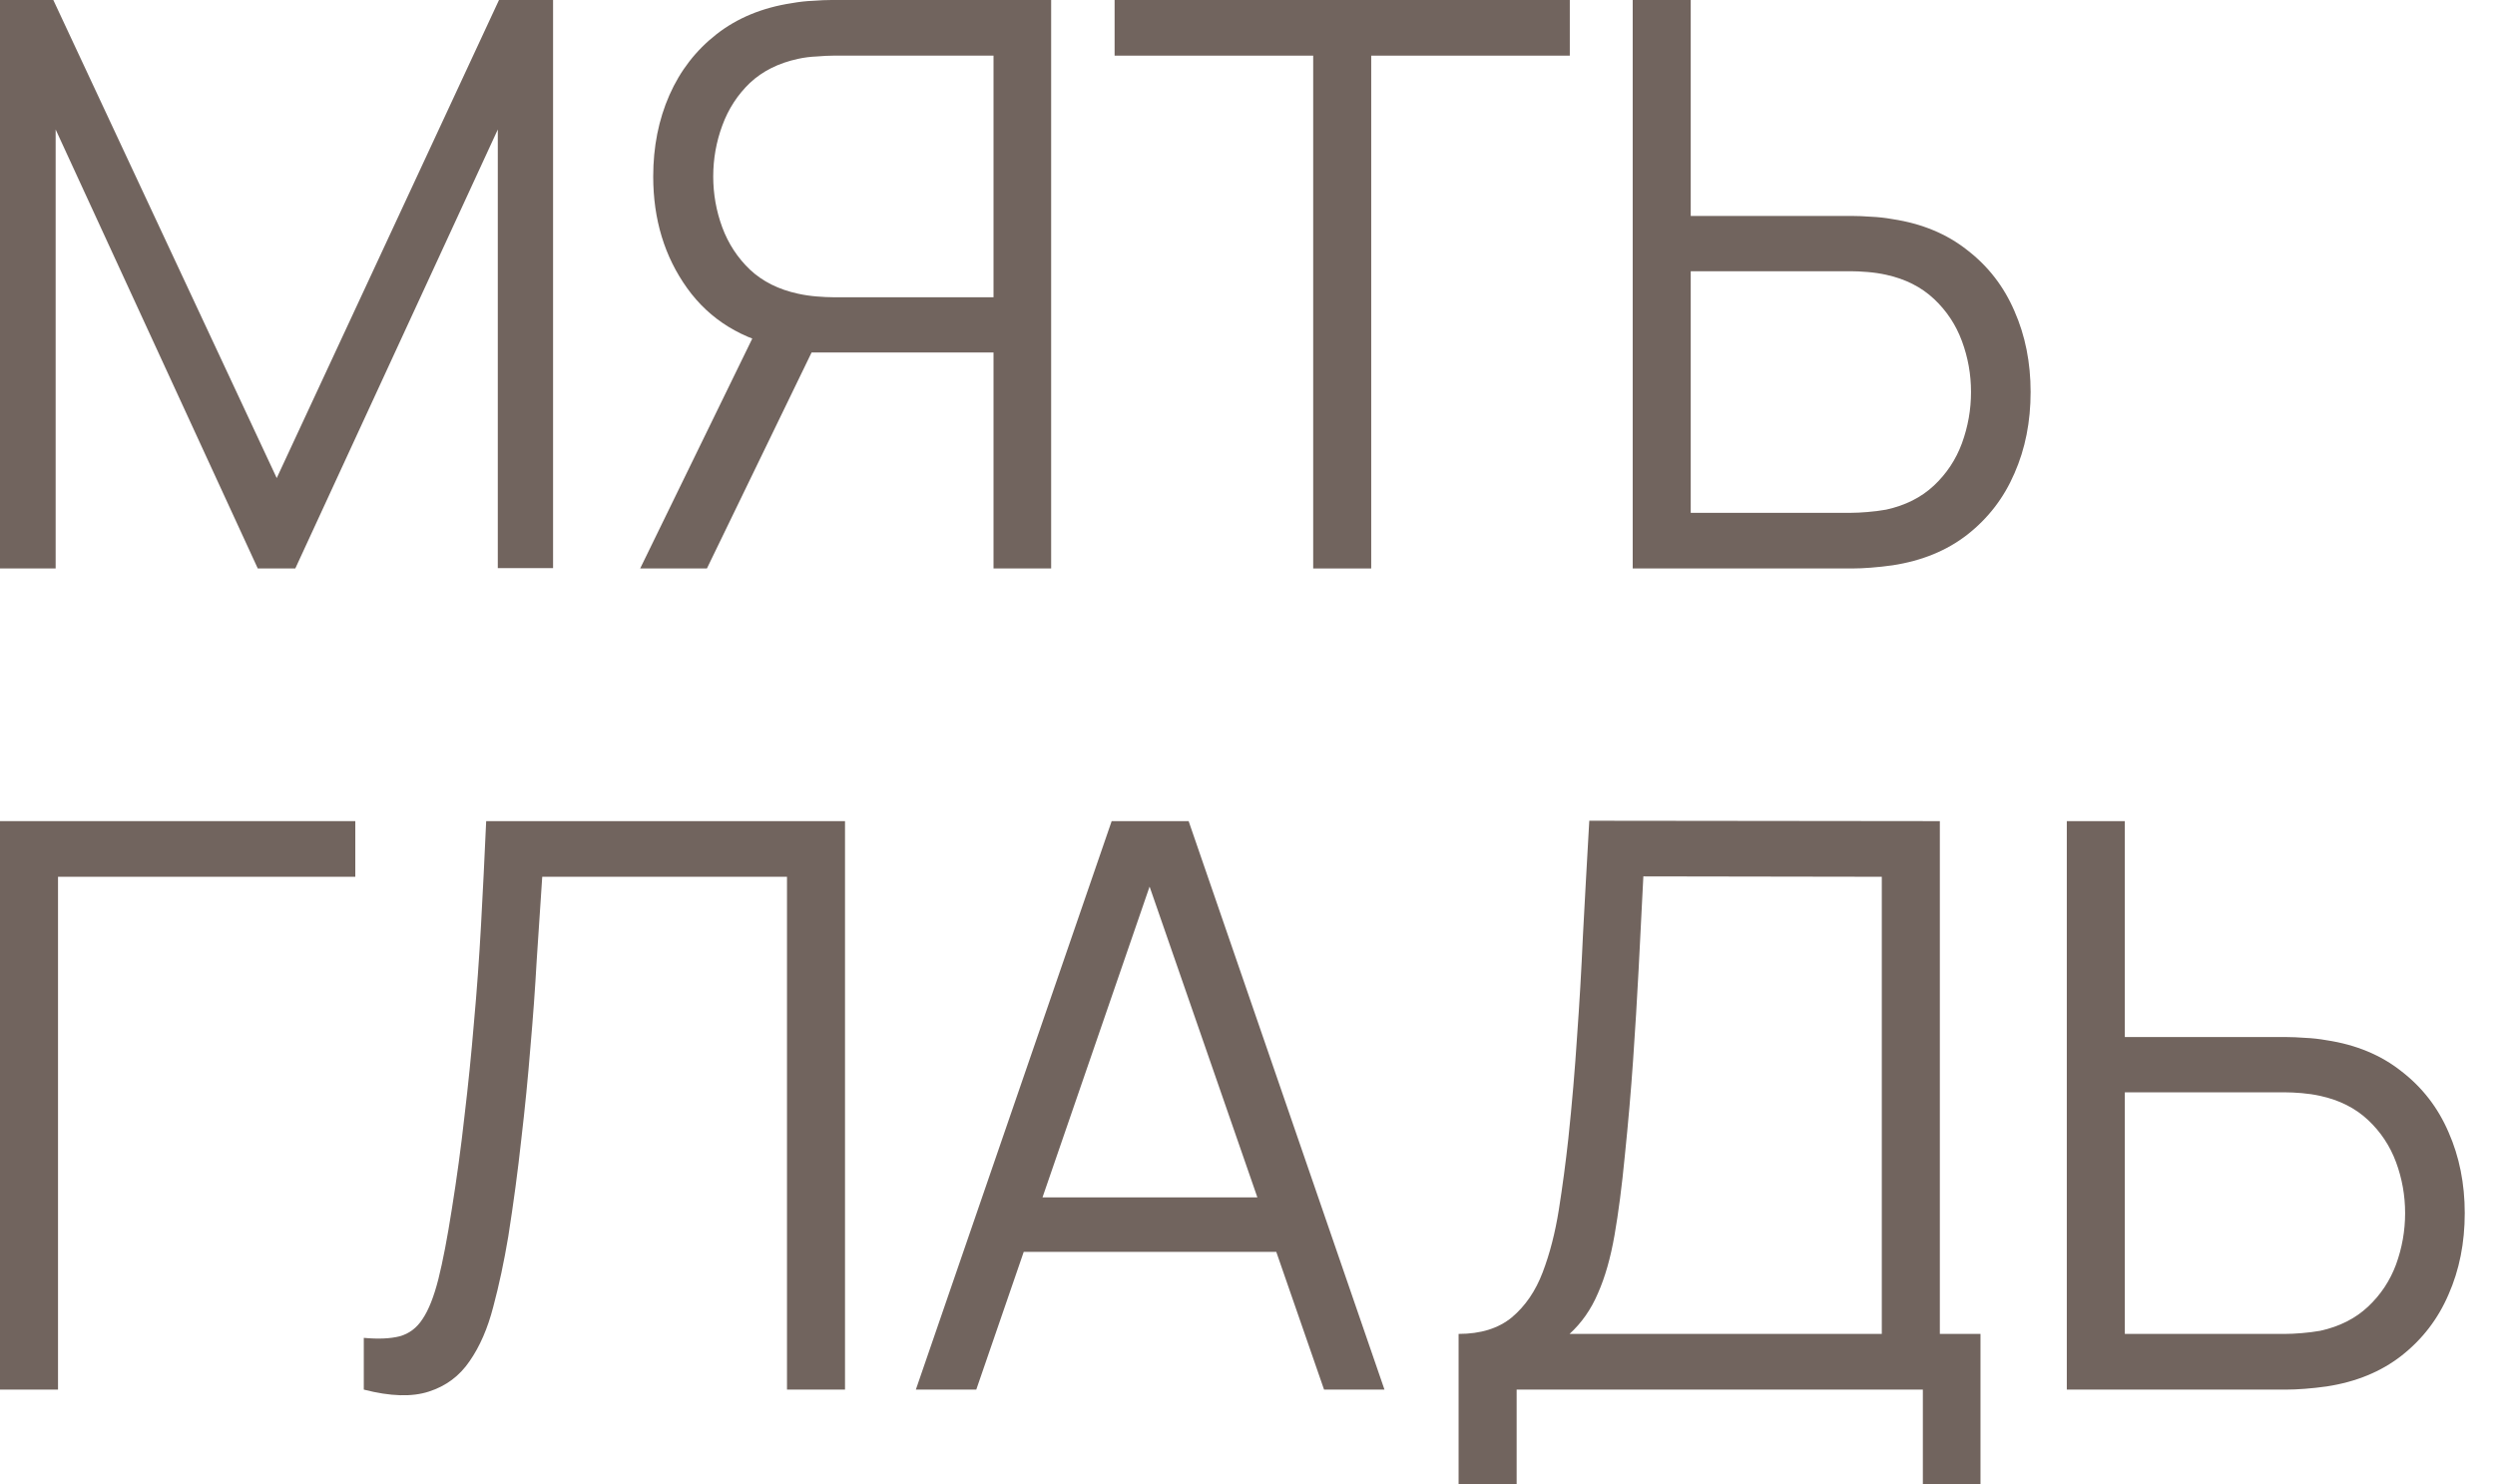
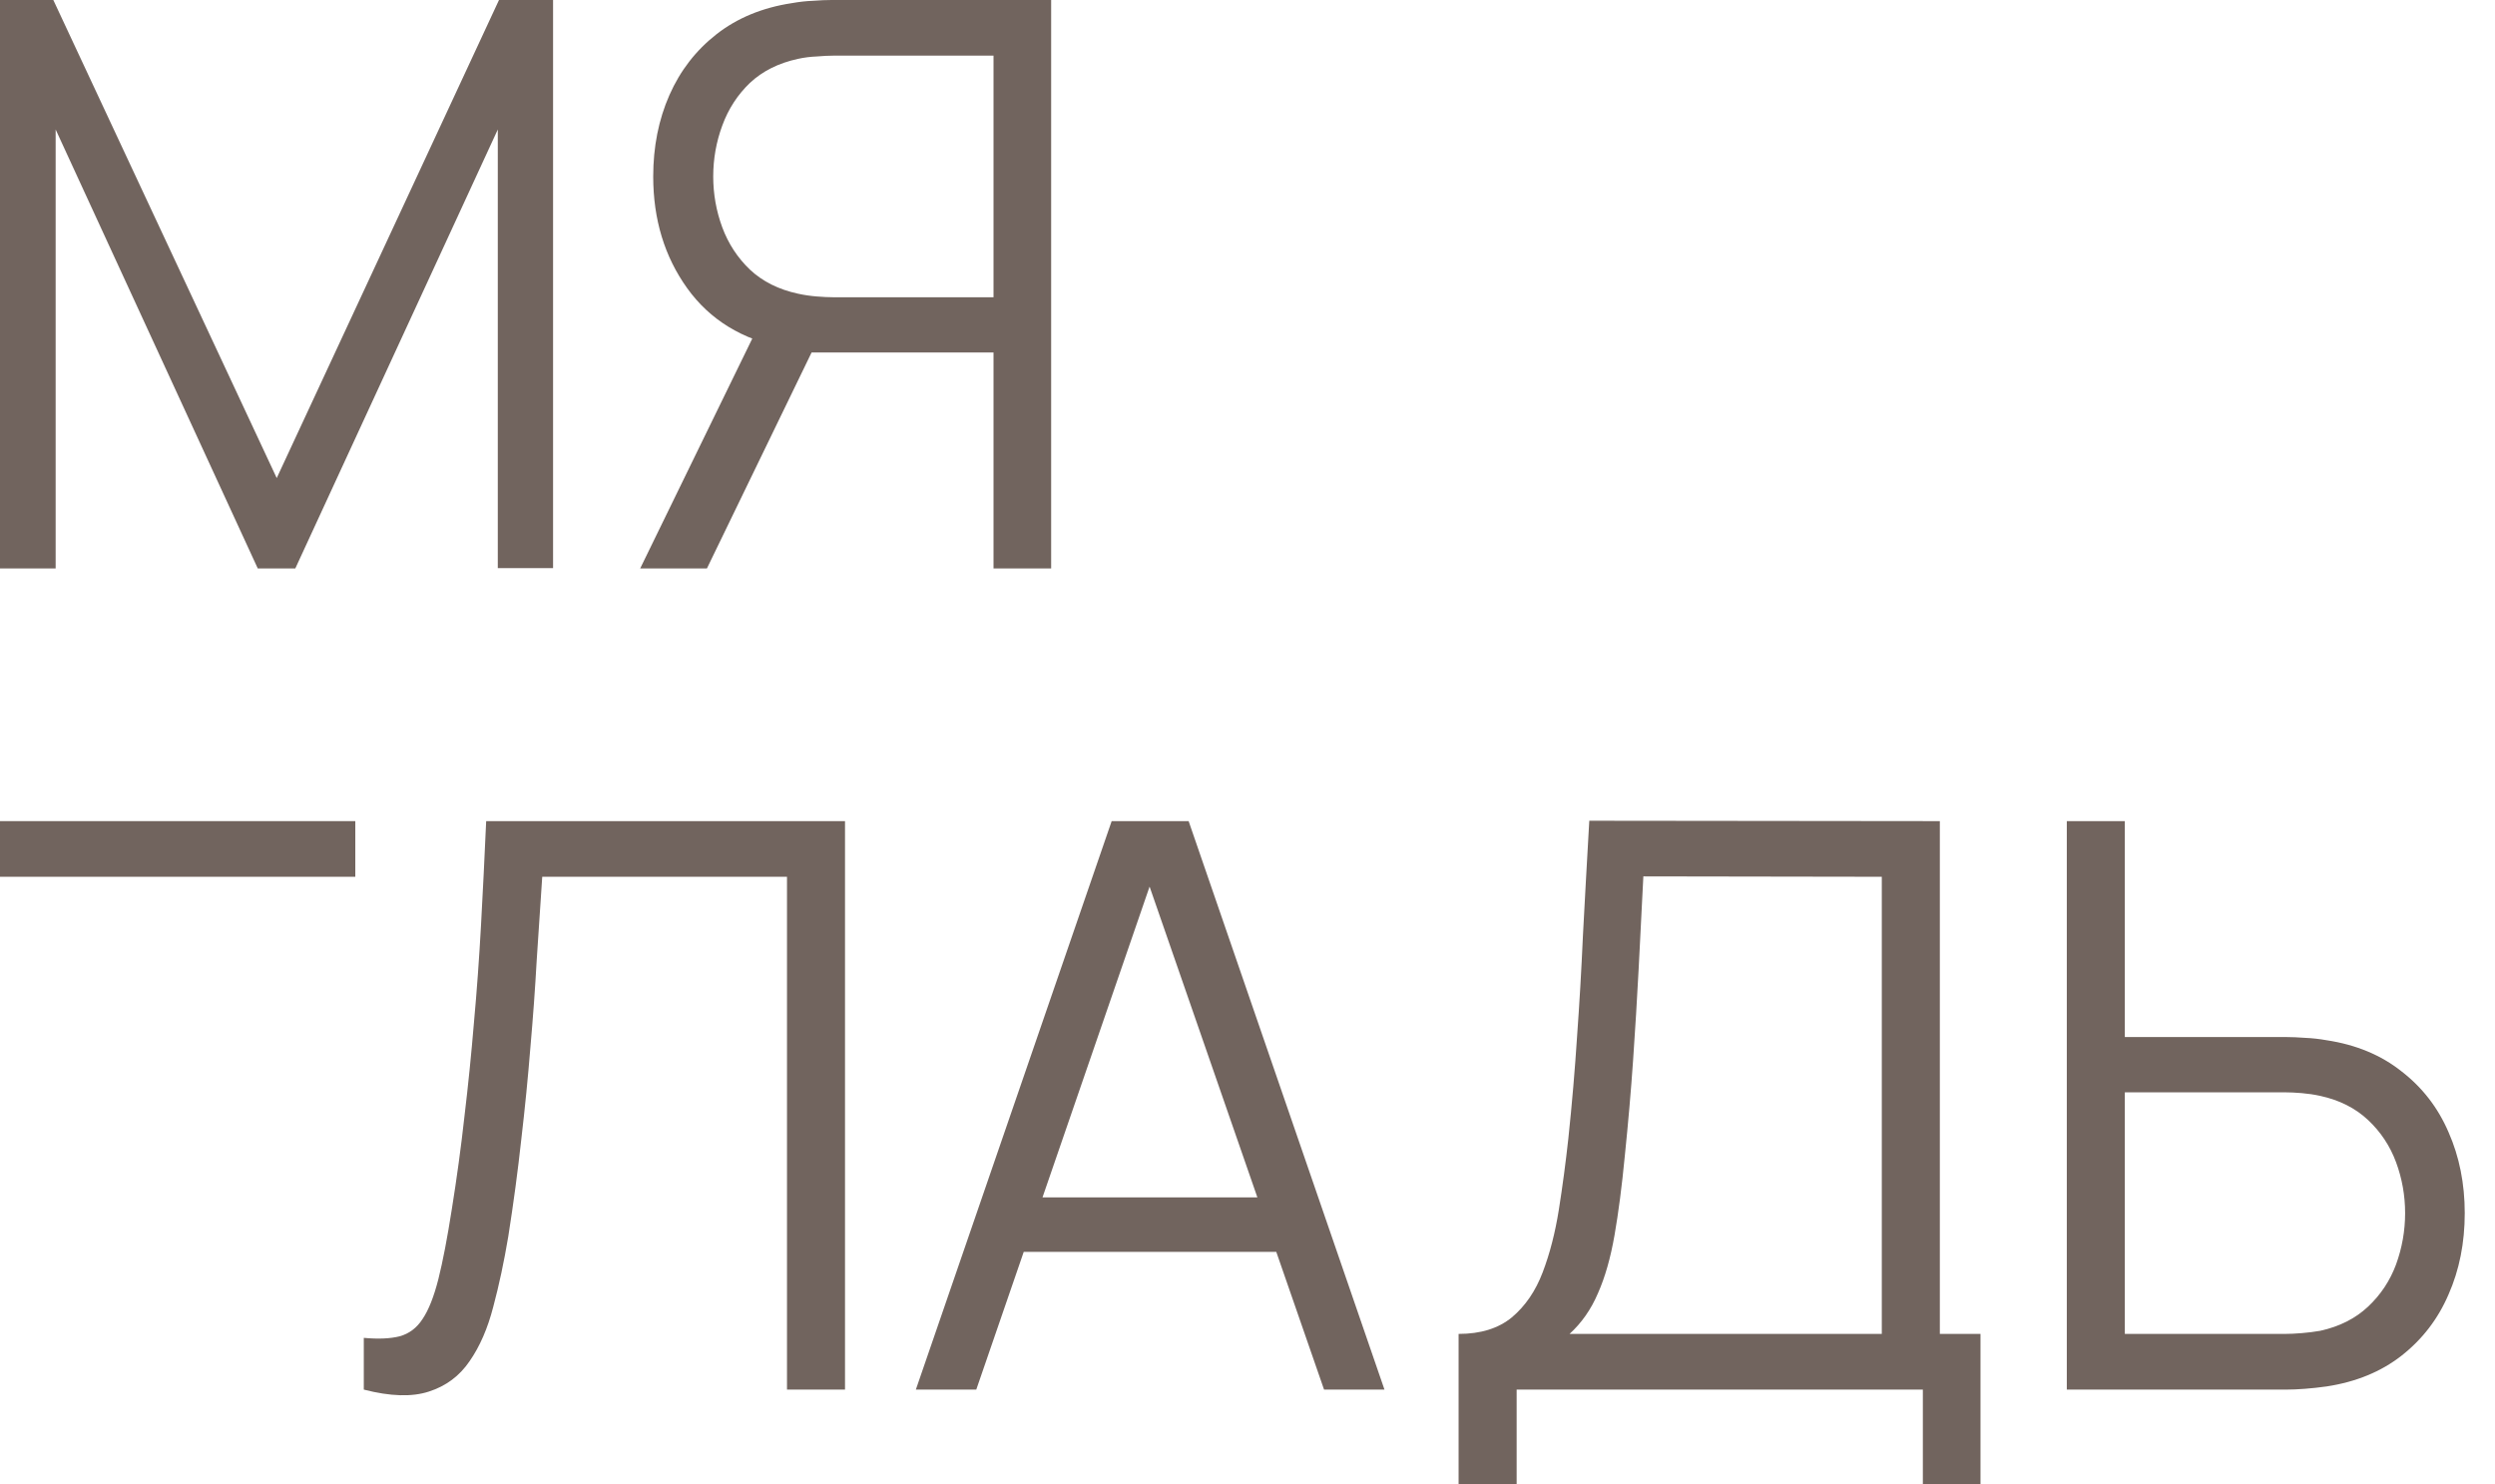
<svg xmlns="http://www.w3.org/2000/svg" width="79" height="47" viewBox="0 0 79 47" fill="none">
  <path d="M0 18V0H1.688L8.762 15.137L15.8 0H17.512V17.988H15.762V4.1L9.35 18H8.162L1.762 4.1V18H0Z" fill="#71645E" />
  <path d="M33.283 18H31.458V11.162H25.471L24.833 11.012C23.5 10.754 22.475 10.125 21.758 9.125C21.041 8.125 20.683 6.946 20.683 5.588C20.683 4.646 20.854 3.788 21.195 3.013C21.537 2.237 22.033 1.596 22.683 1.087C23.341 0.571 24.137 0.242 25.07 0.1C25.304 0.058 25.529 0.033 25.745 0.025C25.962 0.008 26.158 0 26.333 0H33.283V18ZM22.383 18H20.27L24.171 10L25.933 10.675L22.383 18ZM31.458 9.412V1.762H26.383C26.241 1.762 26.066 1.771 25.858 1.788C25.658 1.796 25.462 1.821 25.27 1.863C24.654 1.996 24.145 2.25 23.745 2.625C23.354 3 23.062 3.45 22.87 3.975C22.679 4.492 22.583 5.029 22.583 5.588C22.583 6.146 22.679 6.683 22.87 7.2C23.062 7.717 23.354 8.162 23.745 8.537C24.145 8.912 24.654 9.167 25.27 9.3C25.462 9.342 25.658 9.371 25.858 9.387C26.066 9.404 26.241 9.412 26.383 9.412H31.458Z" fill="#71645E" />
-   <path d="M41.58 18V1.762H35.292V0H49.705V1.762H43.417V18H41.58Z" fill="#71645E" />
-   <path d="M51.697 18V0H53.534V6.838H58.647C58.822 6.838 59.017 6.846 59.234 6.862C59.459 6.871 59.688 6.896 59.922 6.938C60.855 7.079 61.647 7.408 62.297 7.925C62.955 8.433 63.451 9.075 63.784 9.85C64.126 10.625 64.296 11.479 64.296 12.412C64.296 13.354 64.126 14.213 63.784 14.988C63.451 15.762 62.955 16.408 62.297 16.925C61.647 17.433 60.855 17.758 59.922 17.9C59.688 17.933 59.459 17.958 59.234 17.975C59.017 17.992 58.822 18 58.647 18H51.697ZM53.534 16.238H58.596C58.755 16.238 58.934 16.229 59.134 16.212C59.334 16.196 59.53 16.171 59.721 16.137C60.33 16.004 60.834 15.75 61.234 15.375C61.634 15 61.93 14.554 62.121 14.037C62.313 13.512 62.409 12.971 62.409 12.412C62.409 11.854 62.313 11.317 62.121 10.8C61.93 10.283 61.634 9.838 61.234 9.463C60.834 9.088 60.33 8.833 59.721 8.7C59.53 8.658 59.334 8.629 59.134 8.613C58.934 8.596 58.755 8.588 58.596 8.588H53.534V16.238Z" fill="#71645E" />
-   <path d="M0 44V26H11.25V27.762H1.837V44H0Z" fill="#71645E" />
+   <path d="M0 44V26H11.25V27.762H1.837H0Z" fill="#71645E" />
  <path d="M11.519 44V42.362C11.977 42.404 12.356 42.388 12.656 42.312C12.956 42.229 13.198 42.046 13.381 41.763C13.573 41.479 13.739 41.058 13.881 40.5C14.023 39.933 14.164 39.196 14.306 38.288C14.464 37.304 14.598 36.325 14.706 35.35C14.823 34.375 14.923 33.388 15.006 32.388C15.098 31.379 15.173 30.346 15.231 29.288C15.289 28.229 15.344 27.133 15.394 26H26.756V44H24.919V27.762H17.169C17.11 28.621 17.052 29.5 16.994 30.4C16.944 31.3 16.877 32.221 16.794 33.163C16.719 34.104 16.623 35.075 16.506 36.075C16.398 37.067 16.26 38.092 16.094 39.15C15.96 39.95 15.802 40.692 15.619 41.375C15.444 42.058 15.194 42.633 14.869 43.1C14.552 43.567 14.123 43.888 13.581 44.062C13.048 44.237 12.36 44.217 11.519 44Z" fill="#71645E" />
  <path d="M28.999 44L35.199 26H37.636L43.837 44H41.924L36.036 27.025H36.761L30.912 44H28.999ZM31.762 39.638V37.913H41.062V39.638H31.762Z" fill="#71645E" />
  <path d="M46.184 47V42.237C46.884 42.237 47.447 42.062 47.871 41.712C48.297 41.354 48.621 40.879 48.846 40.288C49.072 39.696 49.242 39.033 49.359 38.3C49.476 37.558 49.576 36.808 49.659 36.05C49.776 34.942 49.867 33.871 49.934 32.837C50.009 31.804 50.072 30.733 50.121 29.625C50.18 28.517 50.246 27.304 50.322 25.988L61.422 26V42.237H62.709V47H60.884V44H48.022V47H46.184ZM49.697 42.237H59.584V27.762L52.034 27.75C51.984 28.767 51.934 29.75 51.884 30.7C51.834 31.65 51.776 32.608 51.709 33.575C51.642 34.542 51.555 35.55 51.447 36.6C51.355 37.558 51.246 38.396 51.121 39.112C50.996 39.829 50.822 40.442 50.596 40.95C50.38 41.458 50.08 41.888 49.697 42.237Z" fill="#71645E" />
  <path d="M65.442 44V26H67.279V32.837H72.392C72.567 32.837 72.762 32.846 72.979 32.862C73.204 32.871 73.433 32.896 73.667 32.938C74.6 33.079 75.392 33.408 76.042 33.925C76.7 34.433 77.196 35.075 77.529 35.85C77.871 36.625 78.042 37.479 78.042 38.413C78.042 39.354 77.871 40.212 77.529 40.987C77.196 41.763 76.7 42.408 76.042 42.925C75.392 43.433 74.6 43.758 73.667 43.9C73.433 43.933 73.204 43.958 72.979 43.975C72.762 43.992 72.567 44 72.392 44H65.442ZM67.279 42.237H72.342C72.5 42.237 72.679 42.229 72.879 42.212C73.079 42.196 73.275 42.171 73.467 42.138C74.075 42.004 74.579 41.75 74.979 41.375C75.379 41 75.675 40.554 75.867 40.038C76.058 39.513 76.154 38.971 76.154 38.413C76.154 37.854 76.058 37.317 75.867 36.8C75.675 36.283 75.379 35.837 74.979 35.462C74.579 35.087 74.075 34.833 73.467 34.7C73.275 34.658 73.079 34.629 72.879 34.612C72.679 34.596 72.5 34.587 72.342 34.587H67.279V42.237Z" fill="#71645E" />
</svg>